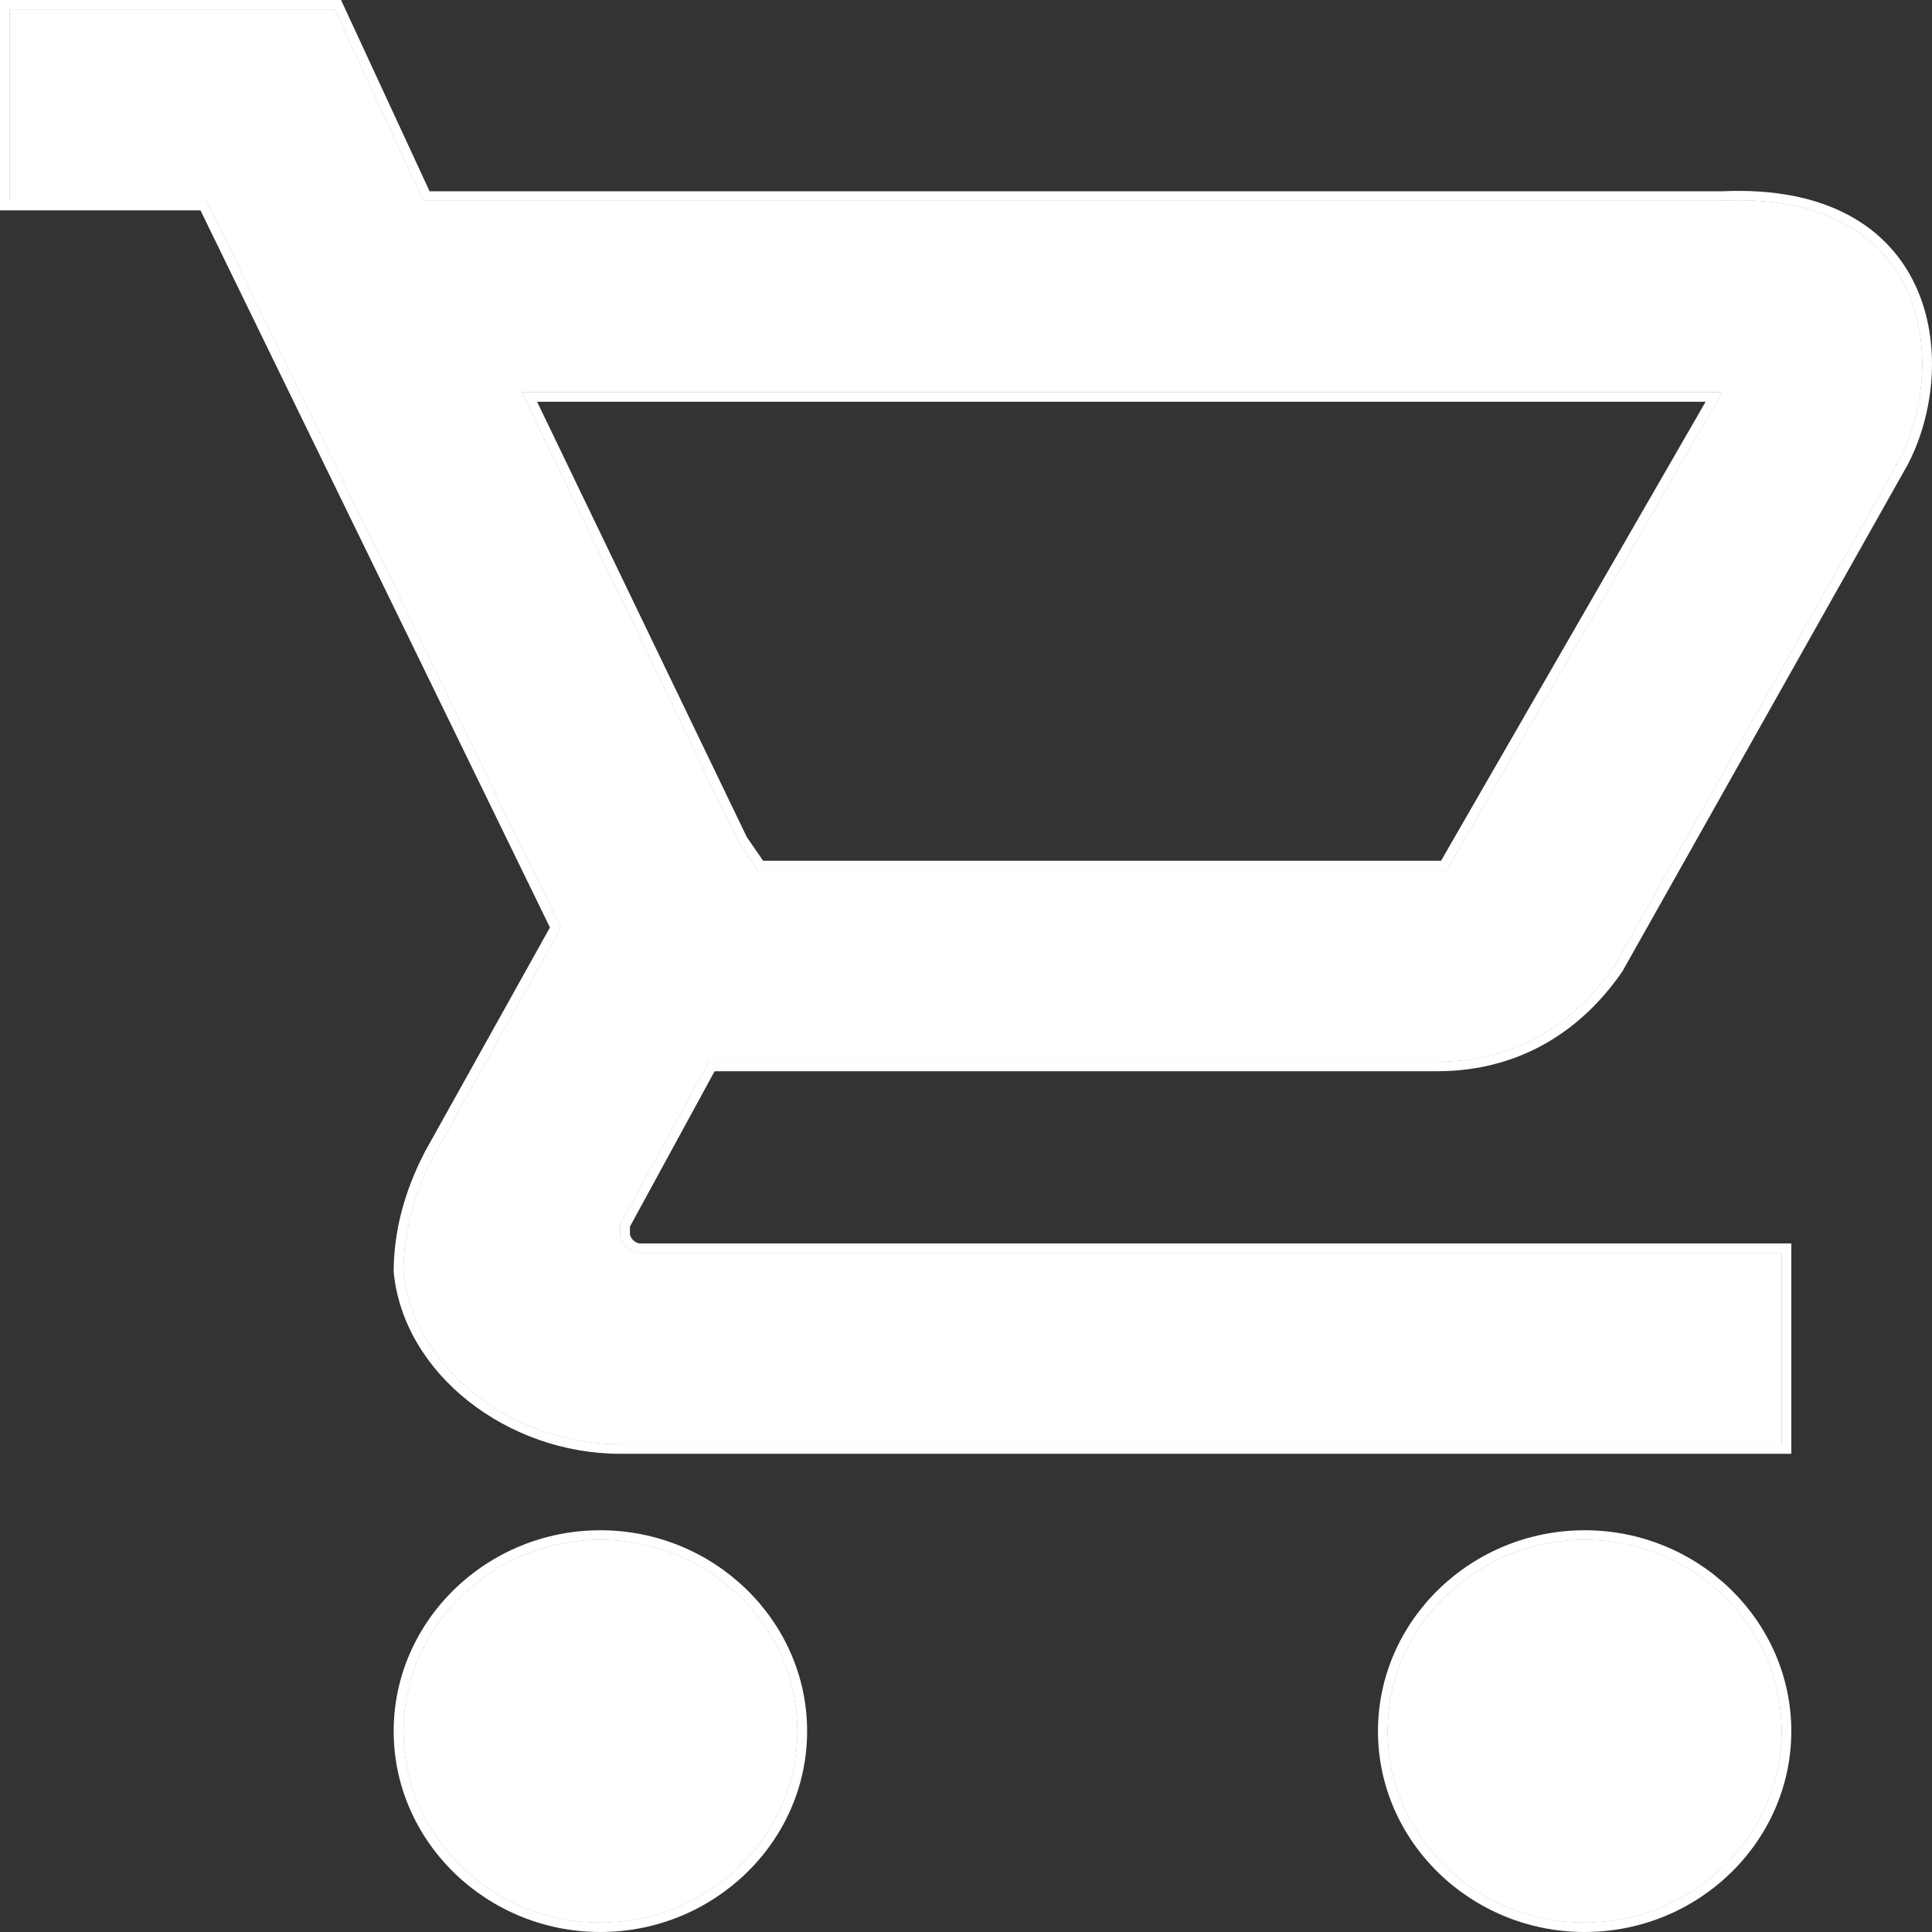
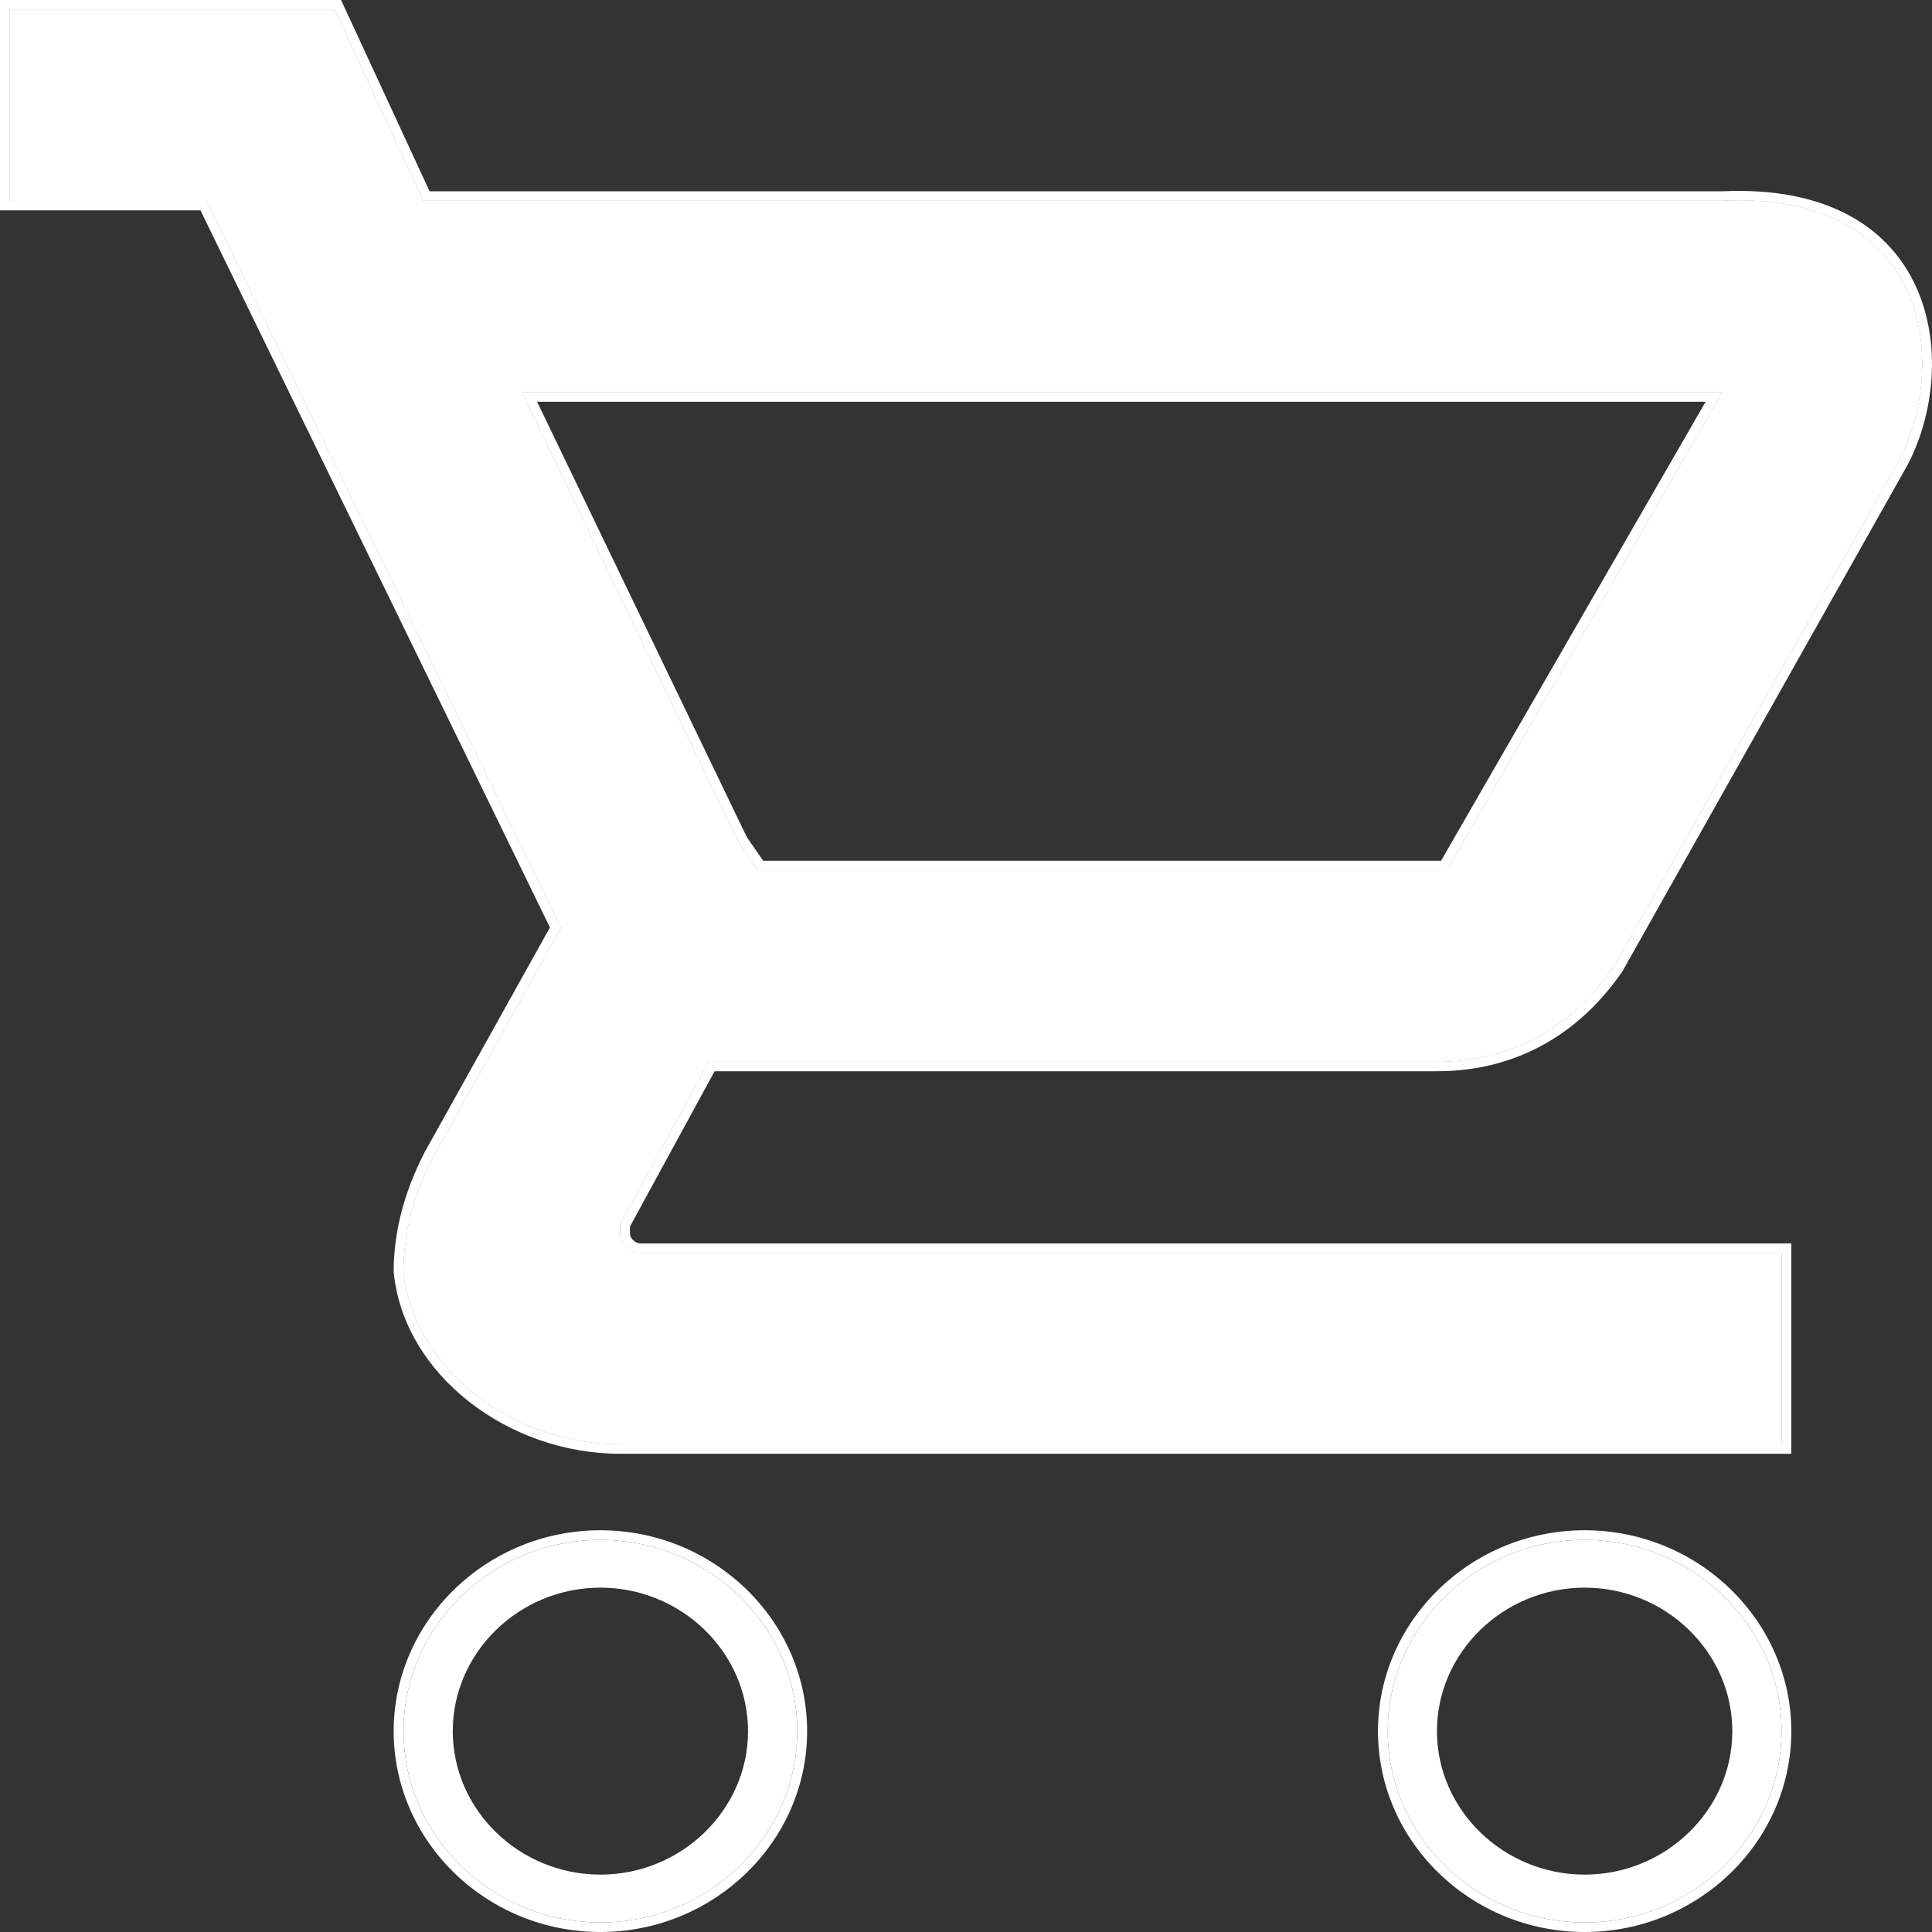
<svg xmlns="http://www.w3.org/2000/svg" width="17" height="17" viewBox="0 0 17 17" fill="none">
  <rect x="0" y="0" width="17" height="17" fill="#333333" stroke="none" />
-   <path d="M13.944 13.55C12.991 13.55 12.211 14.307 12.211 15.233C12.211 16.158 12.991 16.916 13.944 16.916C14.896 16.916 15.676 16.158 15.676 15.233C15.676 14.307 14.896 13.55 13.944 13.55Z" fill="white" />
-   <path d="M5.283 13.55C4.33 13.55 3.551 14.307 3.551 15.233C3.551 16.158 4.33 16.916 5.283 16.916C6.236 16.916 7.015 16.158 7.015 15.233C7.015 14.307 6.236 13.55 5.283 13.55Z" fill="white" />
  <path d="M5.456 10.856V10.772L6.236 9.342H12.644C13.337 9.342 13.857 9.005 14.203 8.5L16.715 4.04C17.148 3.198 16.975 1.683 15.156 1.767H3.724L2.945 0.084H0.087V1.767H1.819L4.937 8.163L3.811 10.183C3.637 10.52 3.551 10.856 3.551 11.193C3.637 12.035 4.503 12.708 5.456 12.708H15.676V11.025H5.629C5.543 11.025 5.456 10.941 5.456 10.856ZM4.59 3.45H15.156L12.731 7.658H6.669L6.495 7.406L4.59 3.45Z" fill="white" />
  <path fill-rule="evenodd" clip-rule="evenodd" d="M5.023 10.668L5.975 8.921H12.644C13.163 8.921 13.554 8.68 13.833 8.281L16.331 3.845C16.498 3.515 16.538 3.063 16.384 2.727C16.311 2.567 16.194 2.432 16.017 2.336C15.838 2.239 15.57 2.169 15.177 2.188L15.166 2.188H3.444L2.665 0.505H0.52V1.347H2.093L5.422 8.176L4.195 10.377C4.054 10.652 3.988 10.916 3.984 11.171C4.057 11.751 4.692 12.287 5.456 12.287H15.243V11.445H5.629C5.445 11.445 5.297 11.36 5.204 11.27C5.111 11.179 5.023 11.035 5.023 10.856V10.668ZM15.676 11.025V12.708H5.456C4.503 12.708 3.637 12.035 3.551 11.193C3.551 10.856 3.637 10.52 3.811 10.183L4.937 8.163L1.819 1.767H0.087V0.084H2.945L3.724 1.767H15.156C16.975 1.683 17.148 3.198 16.715 4.04L14.203 8.5C13.857 9.005 13.337 9.342 12.644 9.342H6.236L5.456 10.772V10.856C5.456 10.941 5.543 11.025 5.629 11.025H15.676ZM3.909 3.03H15.895L12.985 8.079H6.437L6.117 7.613L3.909 3.03ZM13.944 13.97C13.23 13.97 12.644 14.539 12.644 15.233C12.644 15.926 13.23 16.495 13.944 16.495C14.657 16.495 15.243 15.926 15.243 15.233C15.243 14.539 14.657 13.97 13.944 13.97ZM5.283 13.97C4.569 13.97 3.984 14.539 3.984 15.233C3.984 15.926 4.569 16.495 5.283 16.495C5.996 16.495 6.582 15.926 6.582 15.233C6.582 14.539 5.996 13.97 5.283 13.97ZM15.156 3.45L12.731 7.658H6.669L6.495 7.406L4.59 3.45H15.156ZM5.283 13.55C4.33 13.55 3.551 14.307 3.551 15.233C3.551 16.158 4.33 16.916 5.283 16.916C6.236 16.916 7.015 16.158 7.015 15.233C7.015 14.307 6.236 13.55 5.283 13.55ZM13.944 13.55C12.991 13.55 12.211 14.307 12.211 15.233C12.211 16.158 12.991 16.916 13.944 16.916C14.896 16.916 15.676 16.158 15.676 15.233C15.676 14.307 14.896 13.55 13.944 13.55Z" fill="white" />
  <path fill-rule="evenodd" clip-rule="evenodd" d="M14.203 8.5C13.857 9.005 13.337 9.342 12.644 9.342H6.236L5.456 10.772V10.856C5.456 10.941 5.543 11.025 5.629 11.025H15.676V12.708H5.456C4.503 12.708 3.637 12.035 3.551 11.193C3.551 10.856 3.637 10.52 3.811 10.183L4.937 8.163L1.819 1.767H0.087V0.084H2.945L3.724 1.767H15.156C16.975 1.683 17.148 3.198 16.715 4.04L14.203 8.5ZM15.154 1.683C15.62 1.662 15.988 1.743 16.27 1.895C16.553 2.048 16.744 2.27 16.859 2.522C17.088 3.023 17.018 3.638 16.792 4.077L16.791 4.08L14.276 8.547C13.916 9.071 13.371 9.426 12.644 9.426H6.288L5.543 10.793V10.856C5.543 10.871 5.551 10.893 5.572 10.913C5.592 10.932 5.614 10.941 5.629 10.941H15.762V12.792H5.456C4.468 12.792 3.556 12.094 3.465 11.201L3.464 11.193C3.464 10.842 3.555 10.492 3.733 10.146L3.734 10.143L4.839 8.161L1.764 1.851H0V0H3.001L3.78 1.683H15.154ZM12.125 15.233C12.125 14.261 12.943 13.465 13.944 13.465C14.944 13.465 15.762 14.261 15.762 15.233C15.762 16.205 14.944 17 13.944 17C12.943 17 12.125 16.205 12.125 15.233ZM3.464 15.233C3.464 14.261 4.282 13.465 5.283 13.465C6.283 13.465 7.102 14.261 7.102 15.233C7.102 16.205 6.283 17 5.283 17C4.282 17 3.464 16.205 3.464 15.233ZM4.59 3.45L6.495 7.406L6.669 7.658H12.731L15.156 3.45H4.59ZM4.726 3.535H15.008L12.68 7.574H6.715L6.571 7.365L4.726 3.535ZM3.551 15.233C3.551 14.307 4.33 13.55 5.283 13.55C6.236 13.55 7.015 14.307 7.015 15.233C7.015 16.158 6.236 16.916 5.283 16.916C4.33 16.916 3.551 16.158 3.551 15.233ZM12.211 15.233C12.211 14.307 12.991 13.55 13.944 13.55C14.896 13.55 15.676 14.307 15.676 15.233C15.676 16.158 14.896 16.916 13.944 16.916C12.991 16.916 12.211 16.158 12.211 15.233Z" fill="white" />
</svg>